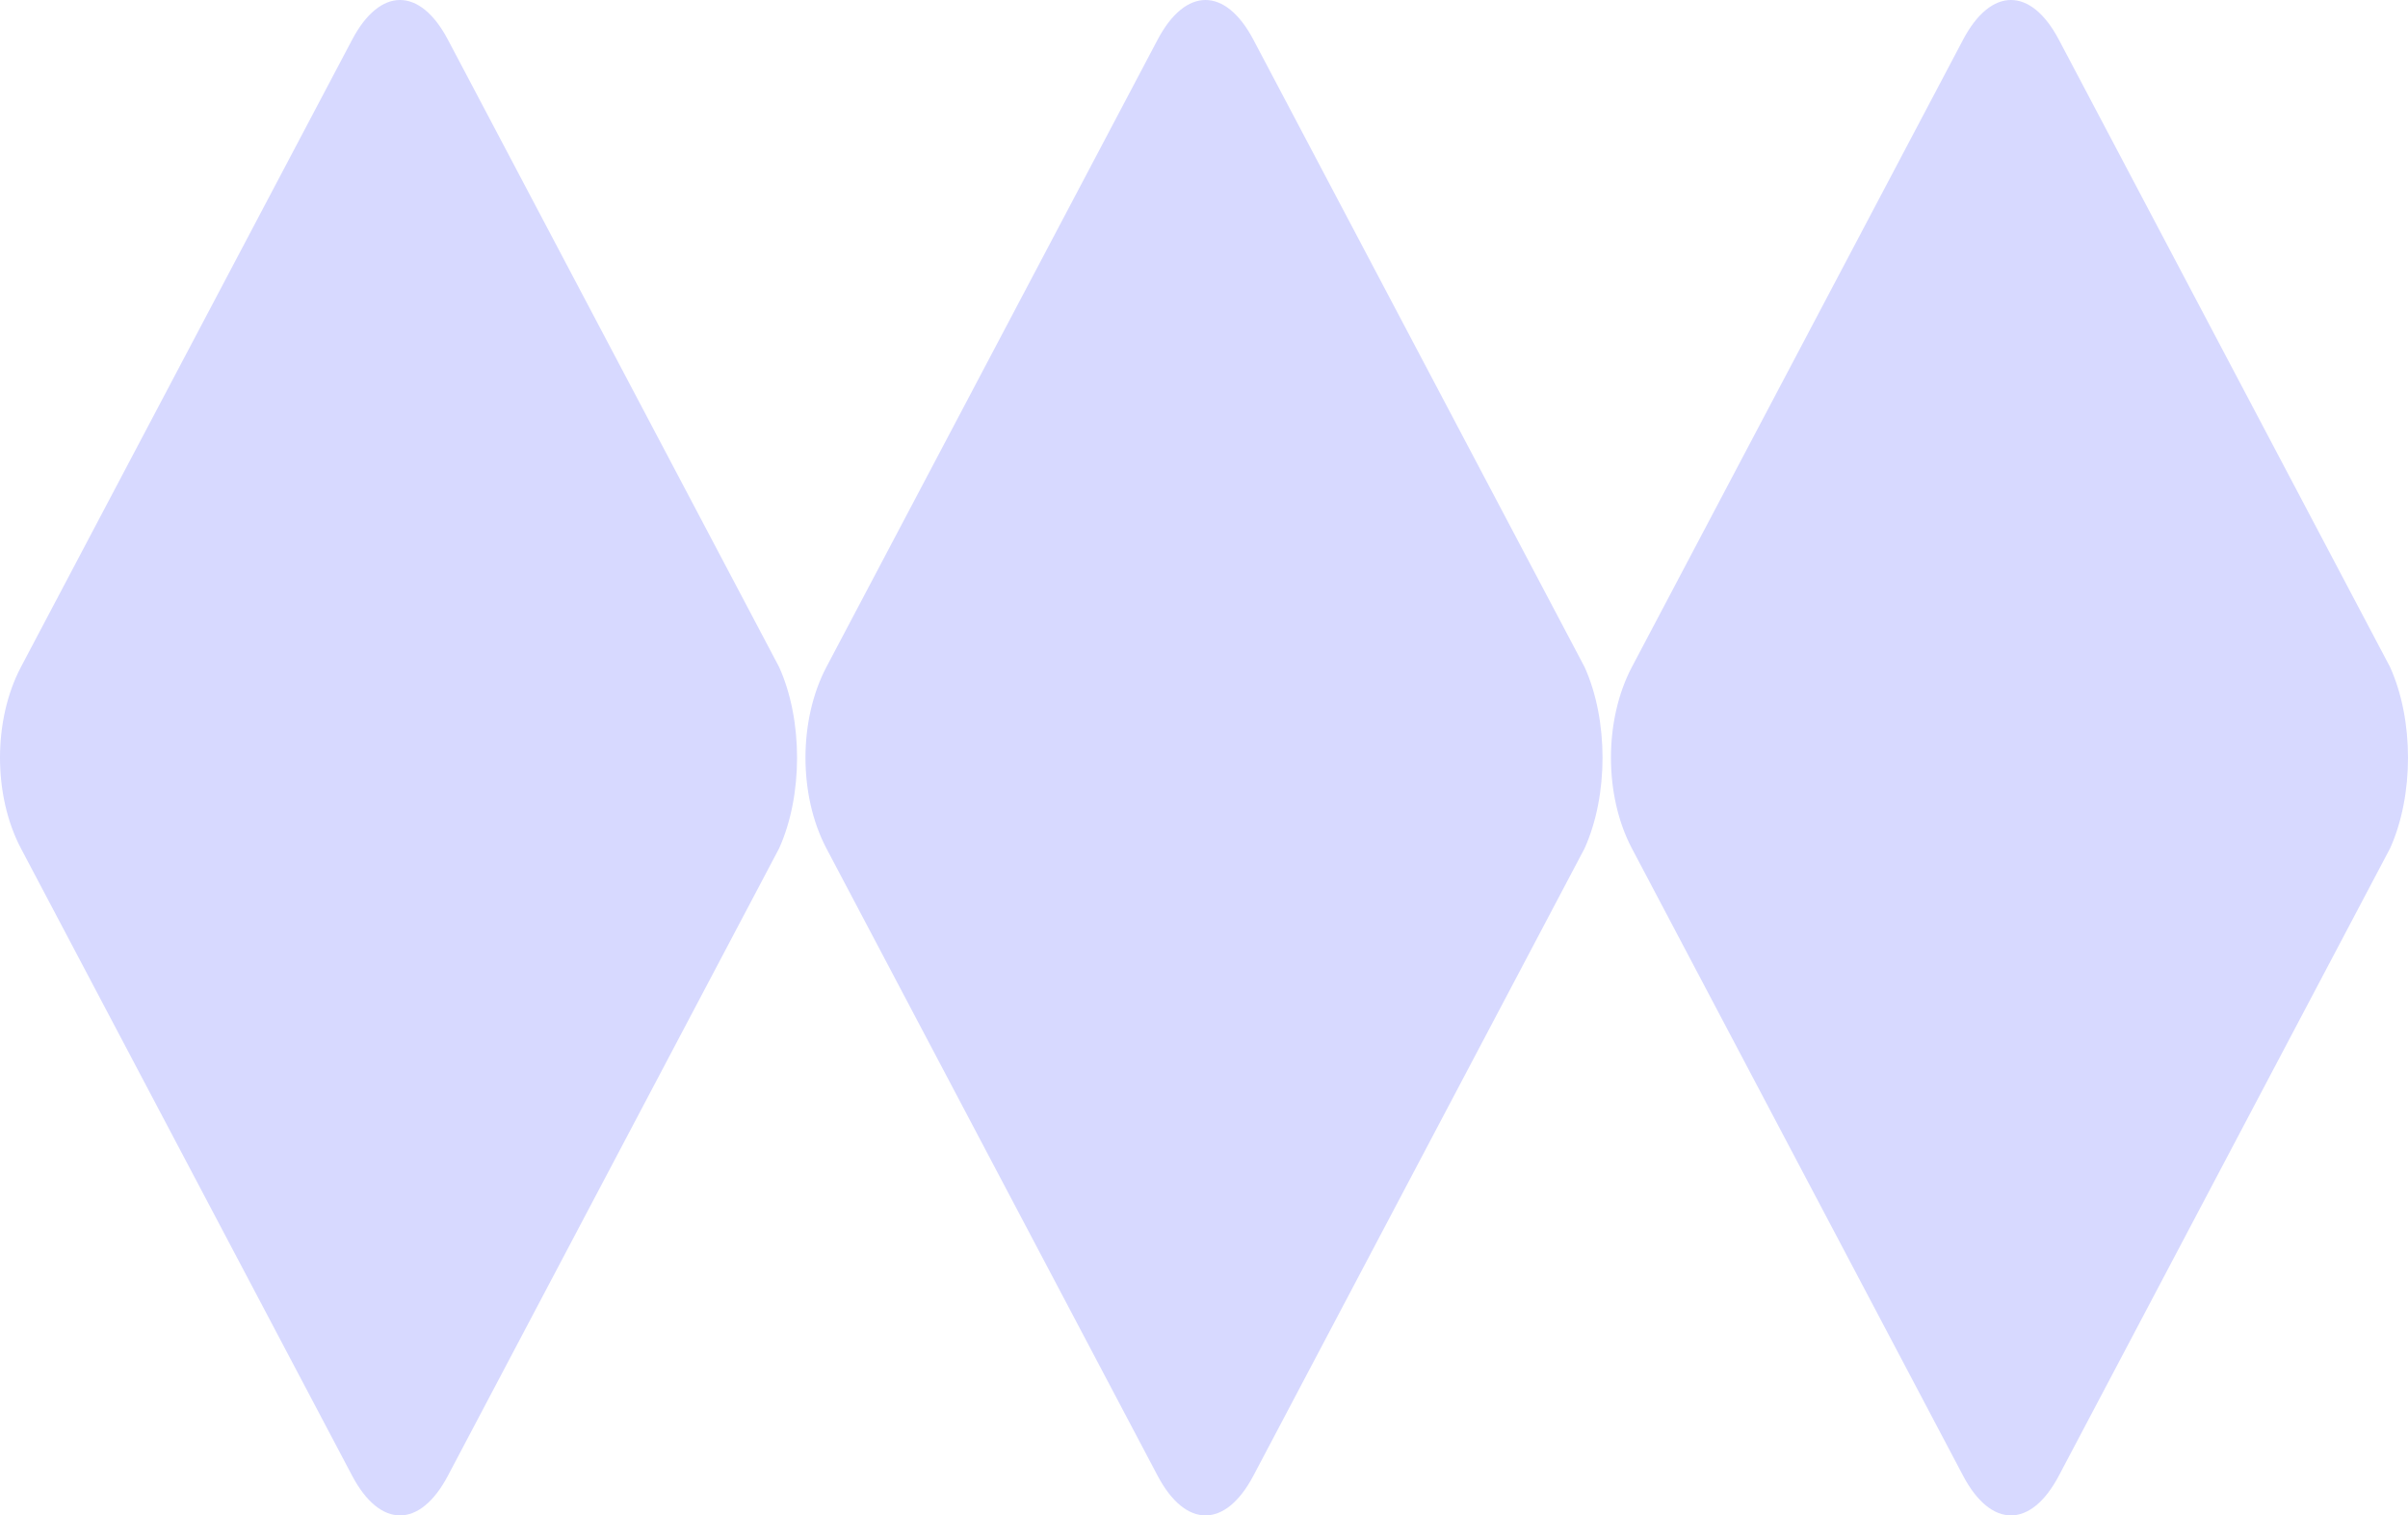
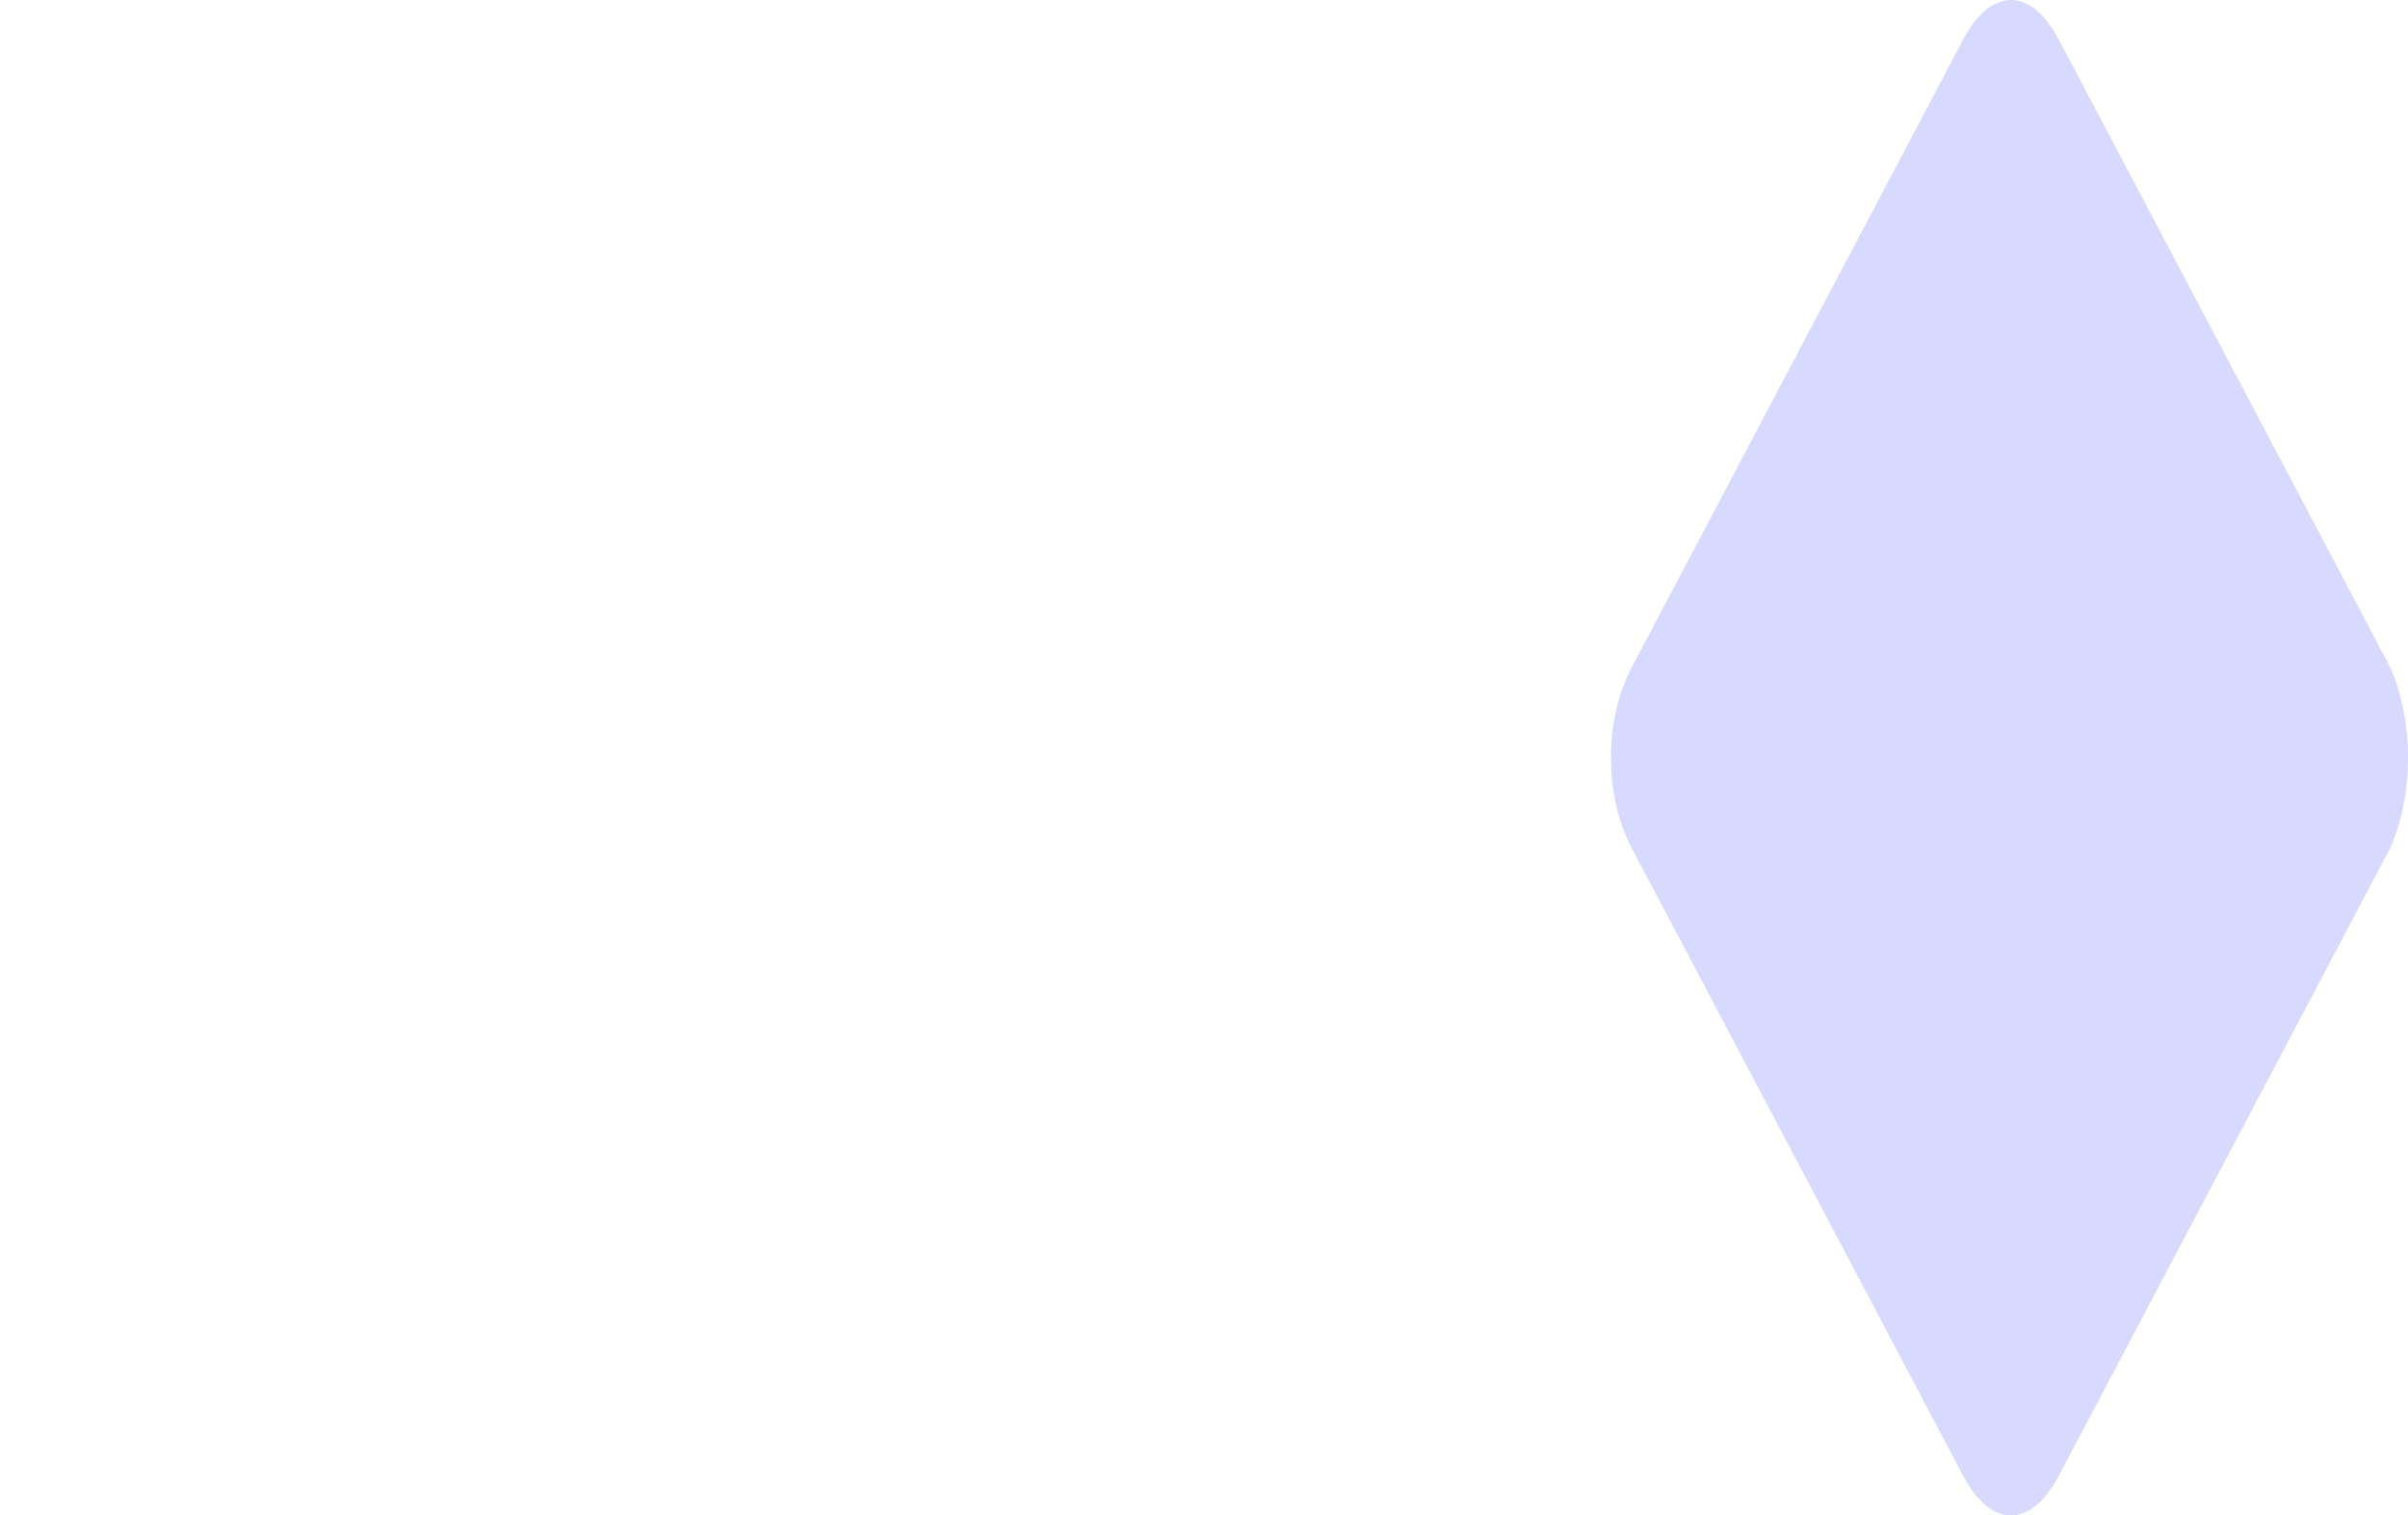
<svg xmlns="http://www.w3.org/2000/svg" width="858px" height="540px" viewBox="0 0 858 540" version="1.1">
  <title>Group</title>
  <g id="Tech-background" stroke="none" stroke-width="1" fill="none" fill-rule="evenodd">
    <g id="Extra-Large-Copy" transform="translate(-1062, 0)" fill="#D7D9FF" fill-rule="nonzero">
      <g id="Group" transform="translate(1062, 0)">
        <g id="rhombus-2" transform="translate(574, 0)">
          <path d="M277.602,237.681 L159.594,14.14 C149.642,-4.713 135.424,-4.713 125.472,14.14 L7.464,237.681 C-2.488,256.534 -2.488,283.466 7.464,302.319 L125.472,525.86 C135.424,544.713 149.642,544.713 159.594,525.86 L277.602,302.319 C286.133,283.466 286.133,256.534 277.602,237.681 Z" id="Path" />
        </g>
        <g id="rhombus-2-copy" transform="translate(287, 0)">
-           <path d="M277.602,237.681 L159.594,14.14 C149.642,-4.713 135.424,-4.713 125.472,14.14 L7.464,237.681 C-2.488,256.534 -2.488,283.466 7.464,302.319 L125.472,525.86 C135.424,544.713 149.642,544.713 159.594,525.86 L277.602,302.319 C286.133,283.466 286.133,256.534 277.602,237.681 Z" id="Path" />
-         </g>
+           </g>
        <g id="rhombus-2-copy-2">
-           <path d="M277.602,237.681 L159.594,14.14 C149.642,-4.713 135.424,-4.713 125.472,14.14 L7.464,237.681 C-2.488,256.534 -2.488,283.466 7.464,302.319 L125.472,525.86 C135.424,544.713 149.642,544.713 159.594,525.86 L277.602,302.319 C286.133,283.466 286.133,256.534 277.602,237.681 Z" id="Path" />
-         </g>
+           </g>
      </g>
    </g>
  </g>
</svg>